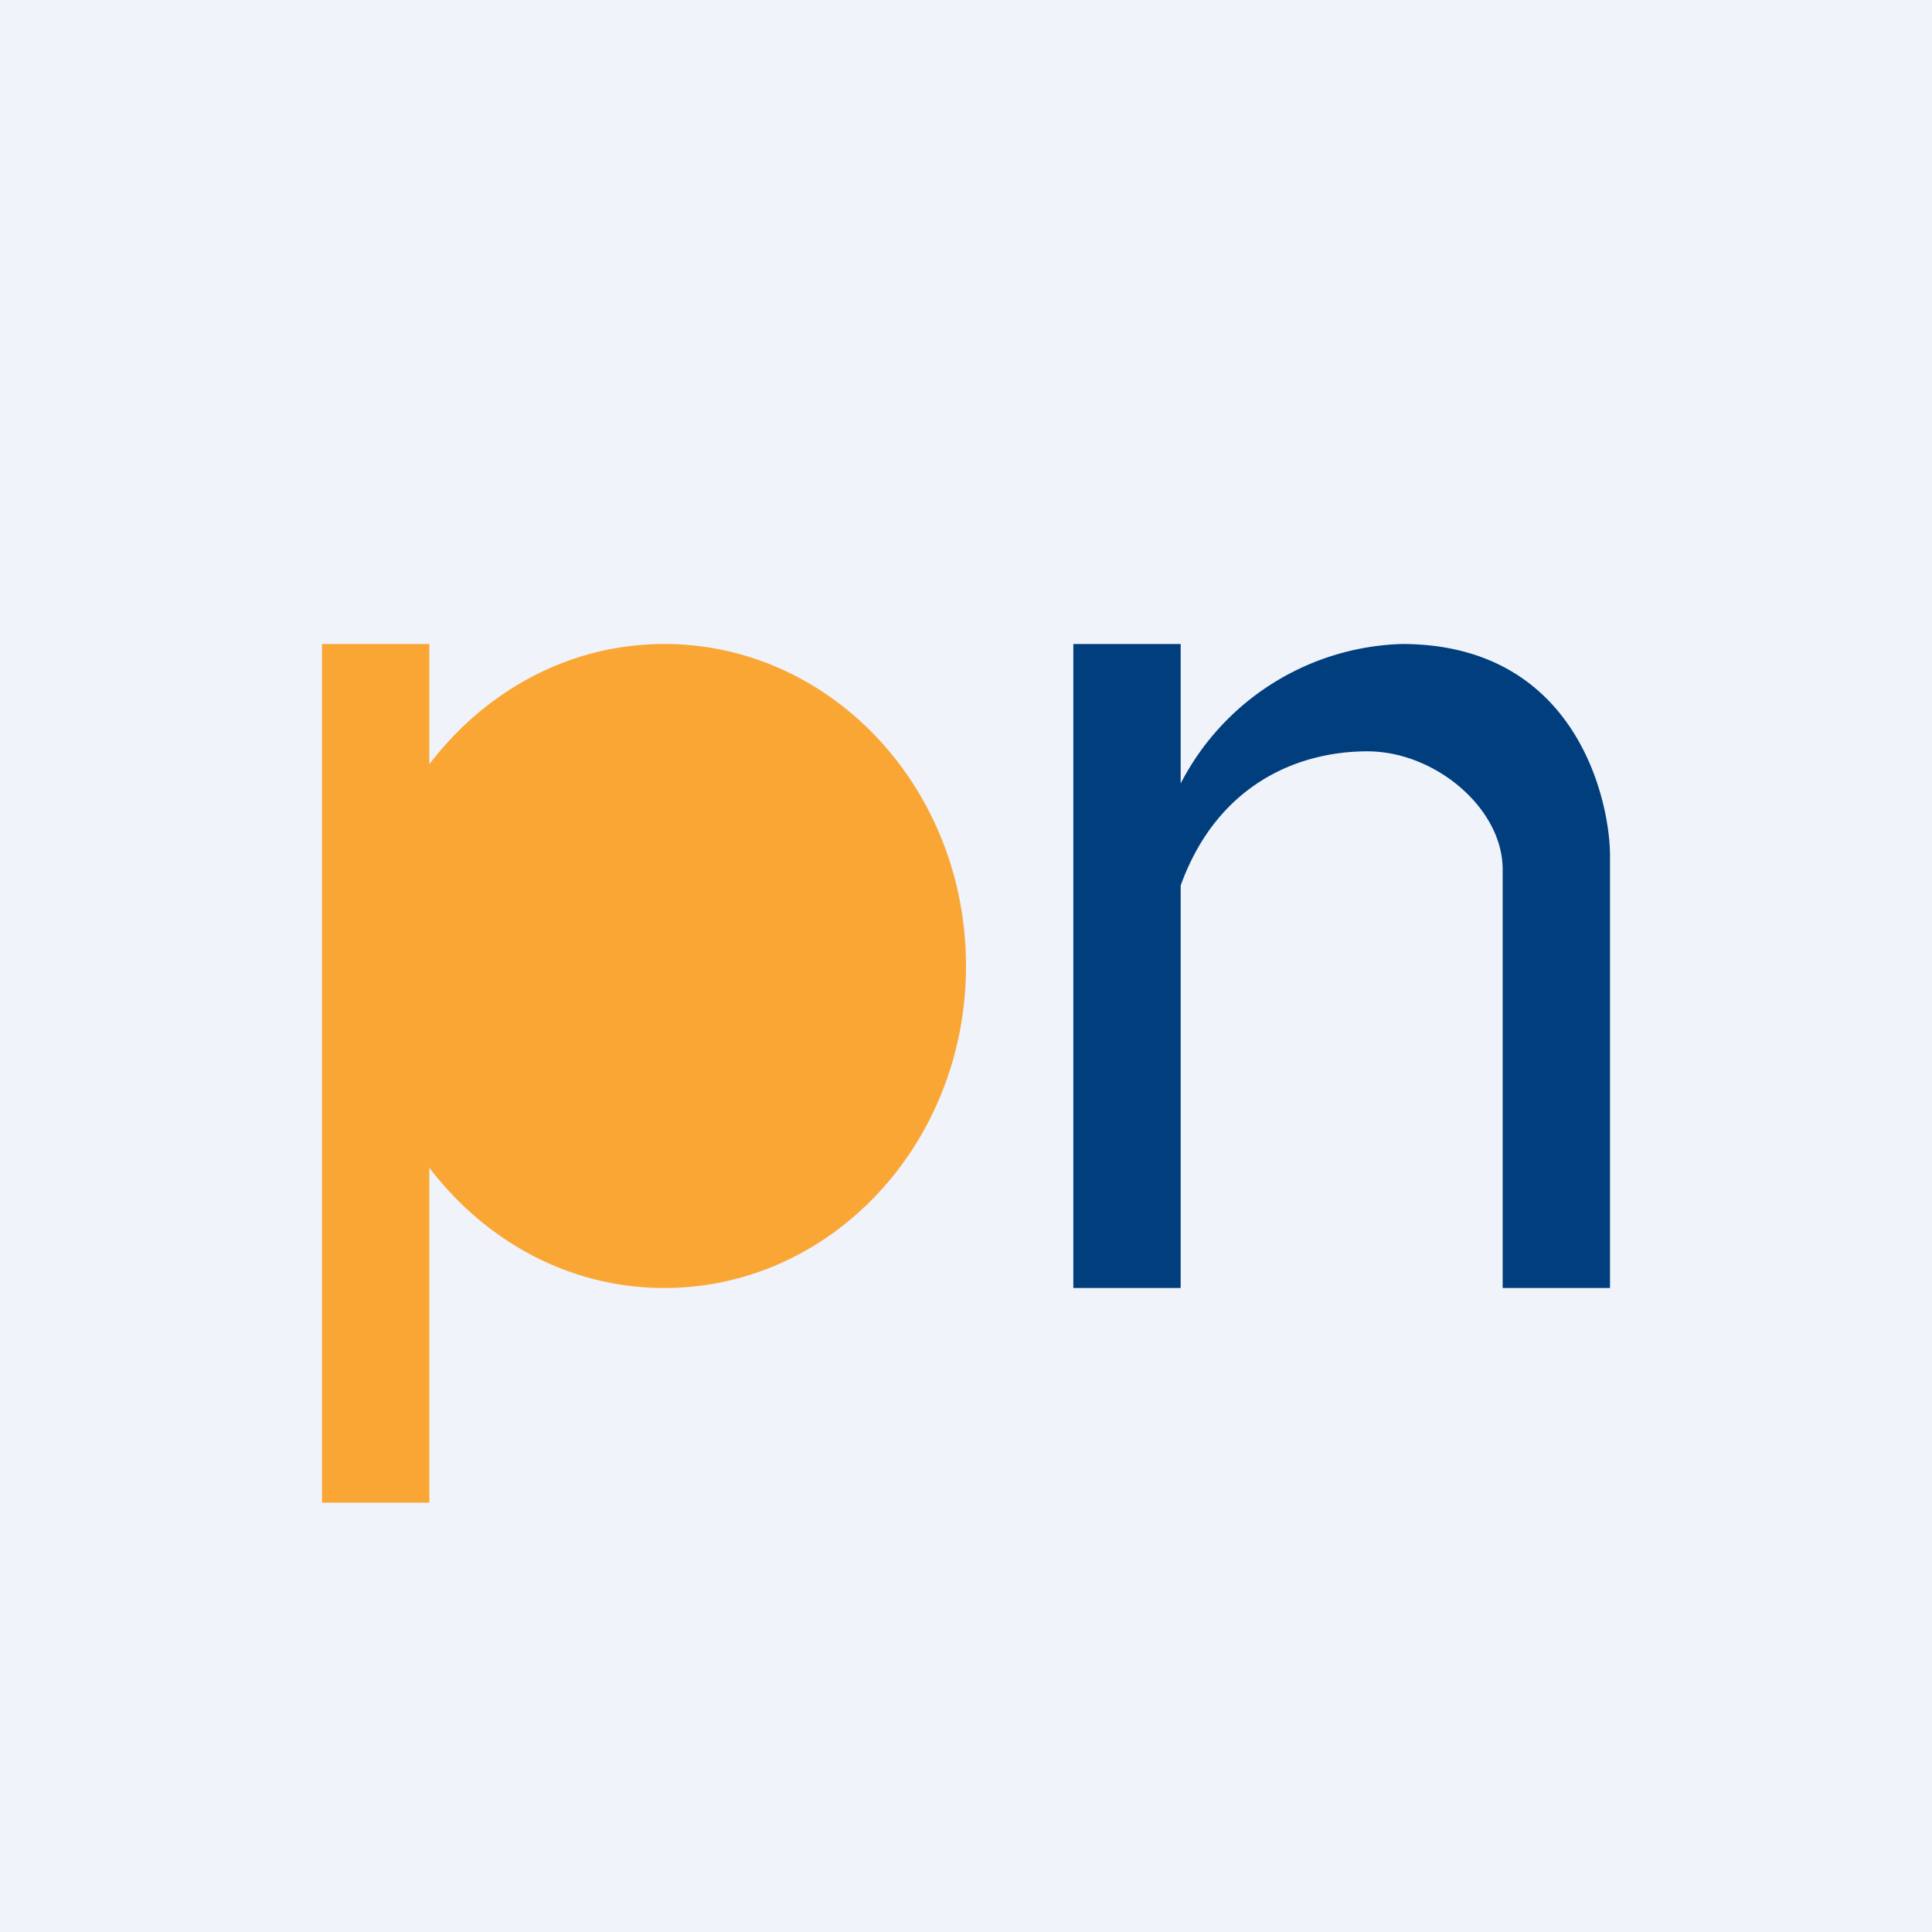
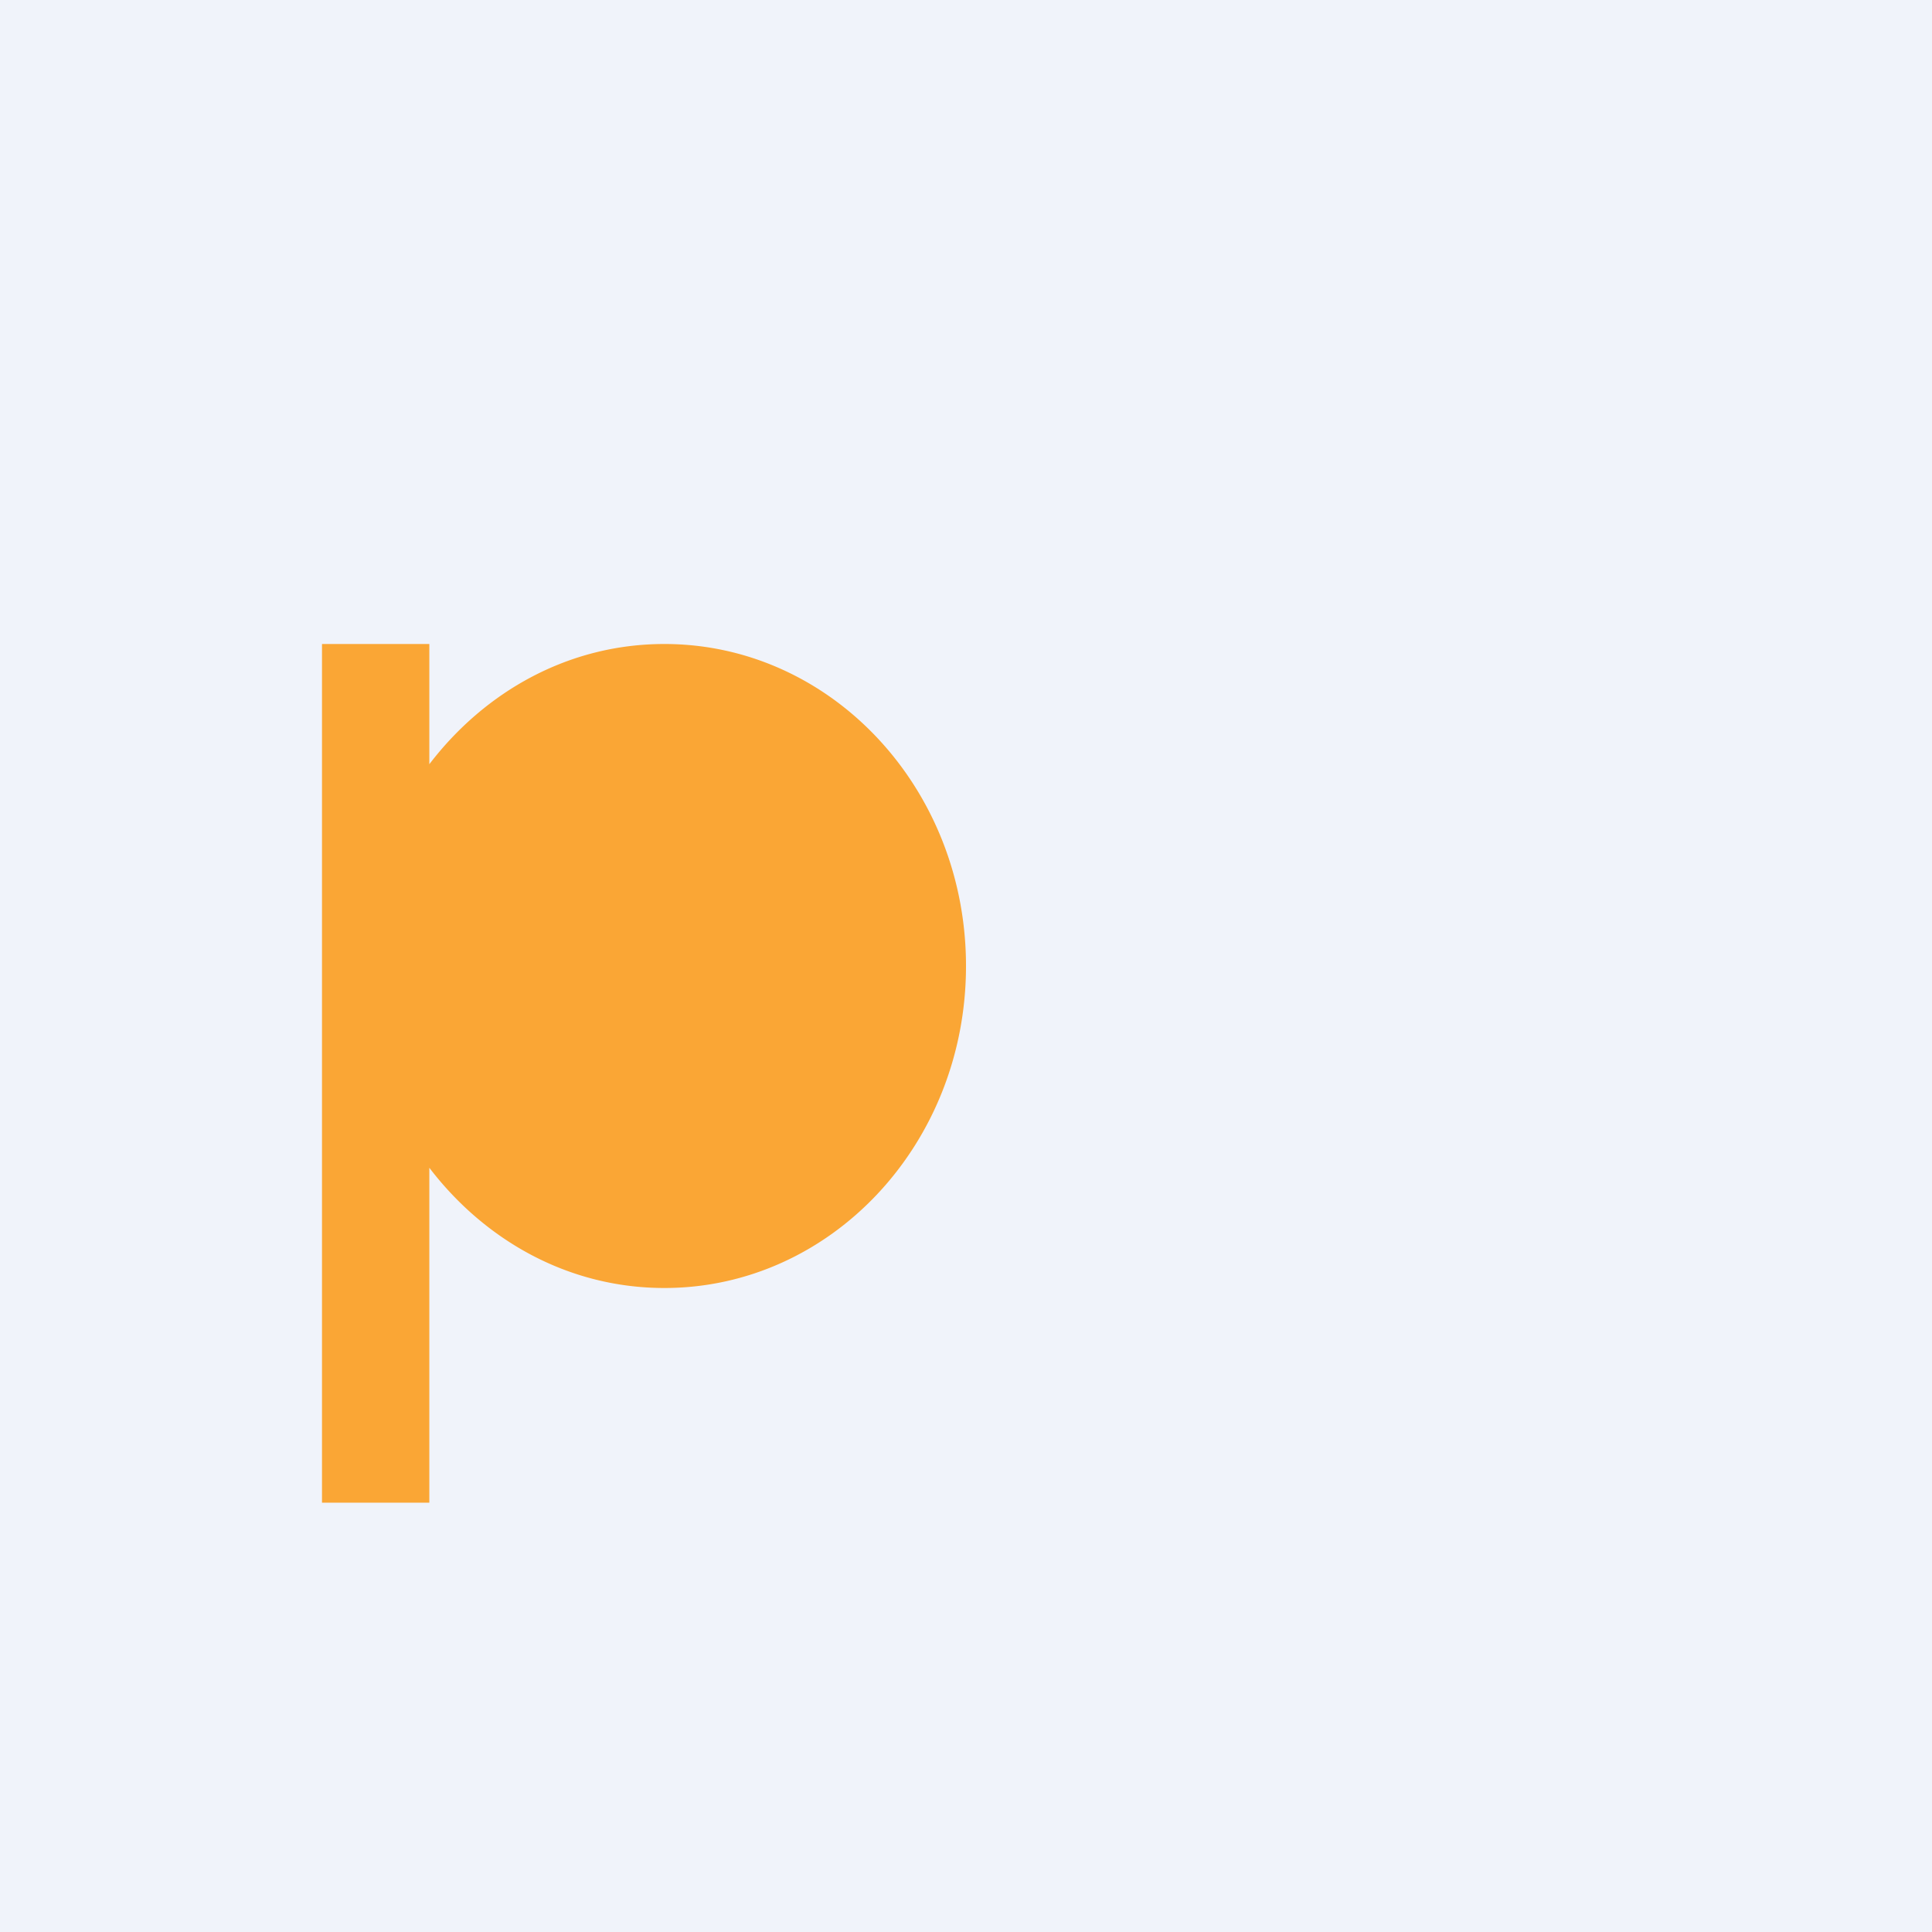
<svg xmlns="http://www.w3.org/2000/svg" width="18" height="18" viewBox="0 0 18 18">
  <path fill="#F0F3FA" d="M0 0h18v18H0z" />
  <path d="M3 6v8h1v-3.12c.52.68 1.3 1.12 2.19 1.12C7.74 12 9 10.66 9 9S7.74 6 6.19 6C5.3 6 4.52 6.44 4 7.12V6H3Zm1 3.01V9A2 2 0 1 1 4 9Z" fill="#FAA635" />
-   <path d="M10 12V6h1v1.3A2.4 2.4 0 0 1 13.06 6C14.7 6 15 7.48 15 7.97V12h-1V8.1c0-.57-.63-1.1-1.26-1.1-.65 0-1.4.31-1.74 1.25V12h-1Z" fill="#003E7E" />
</svg>